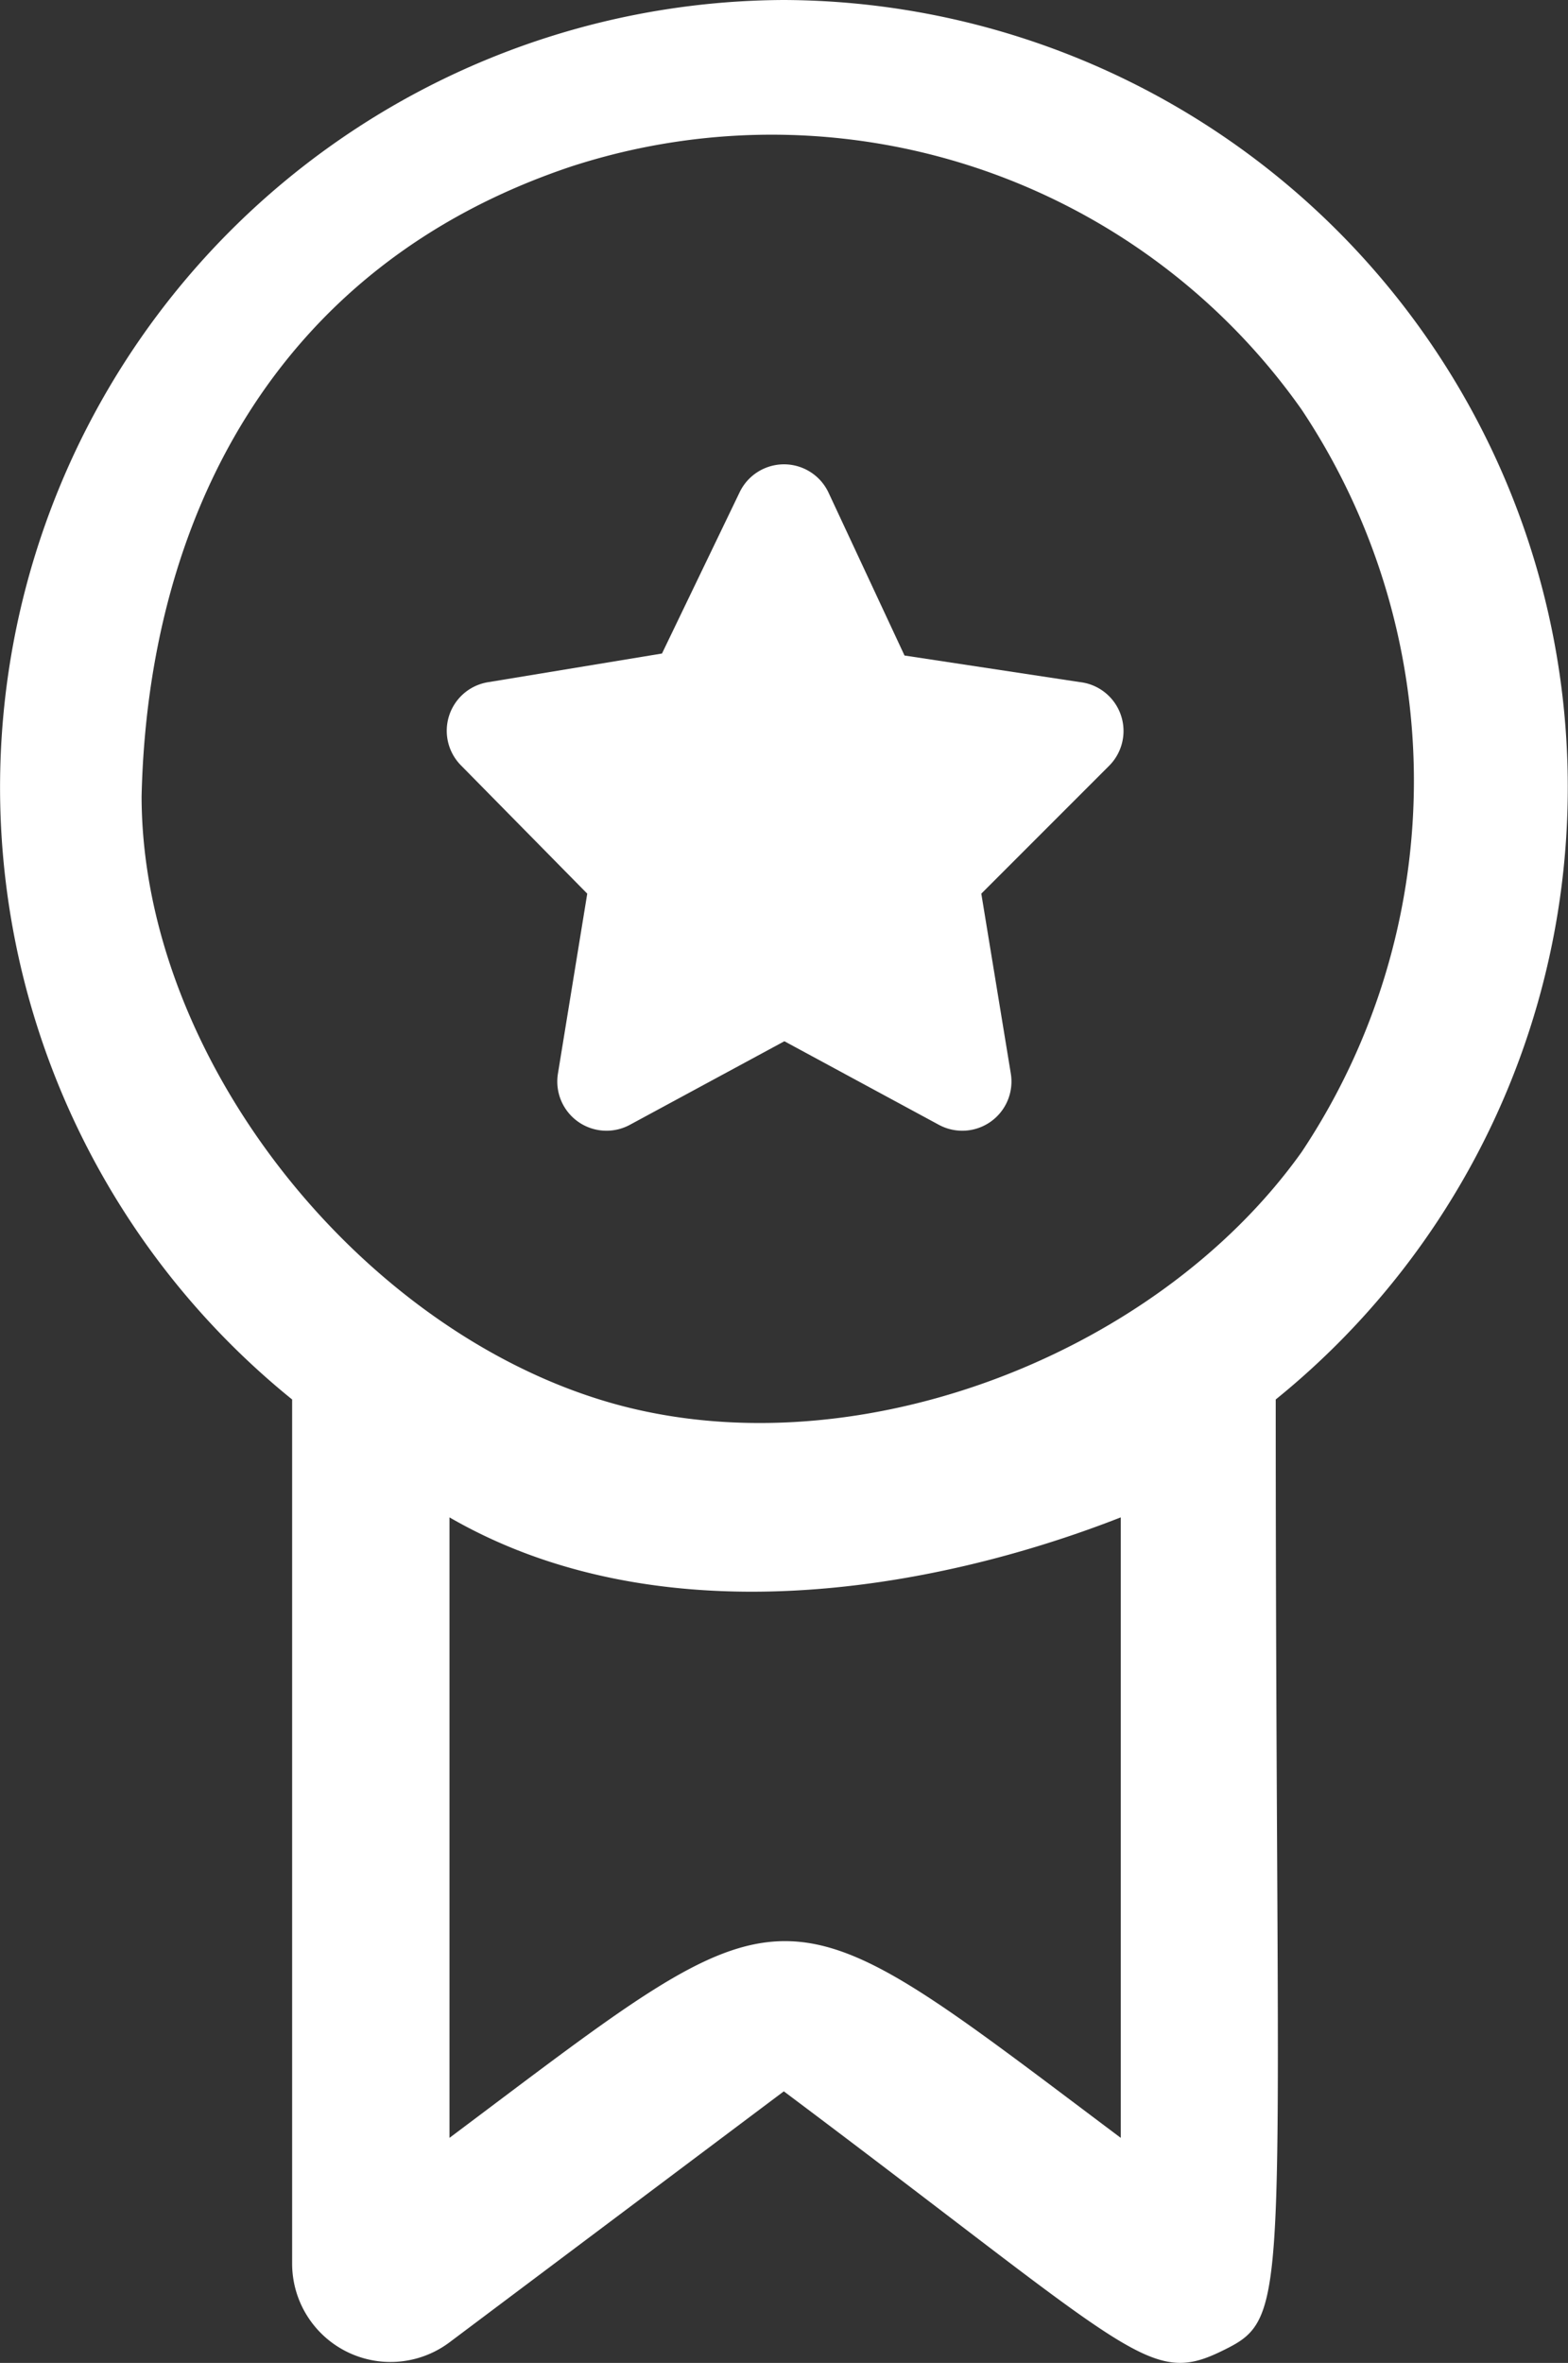
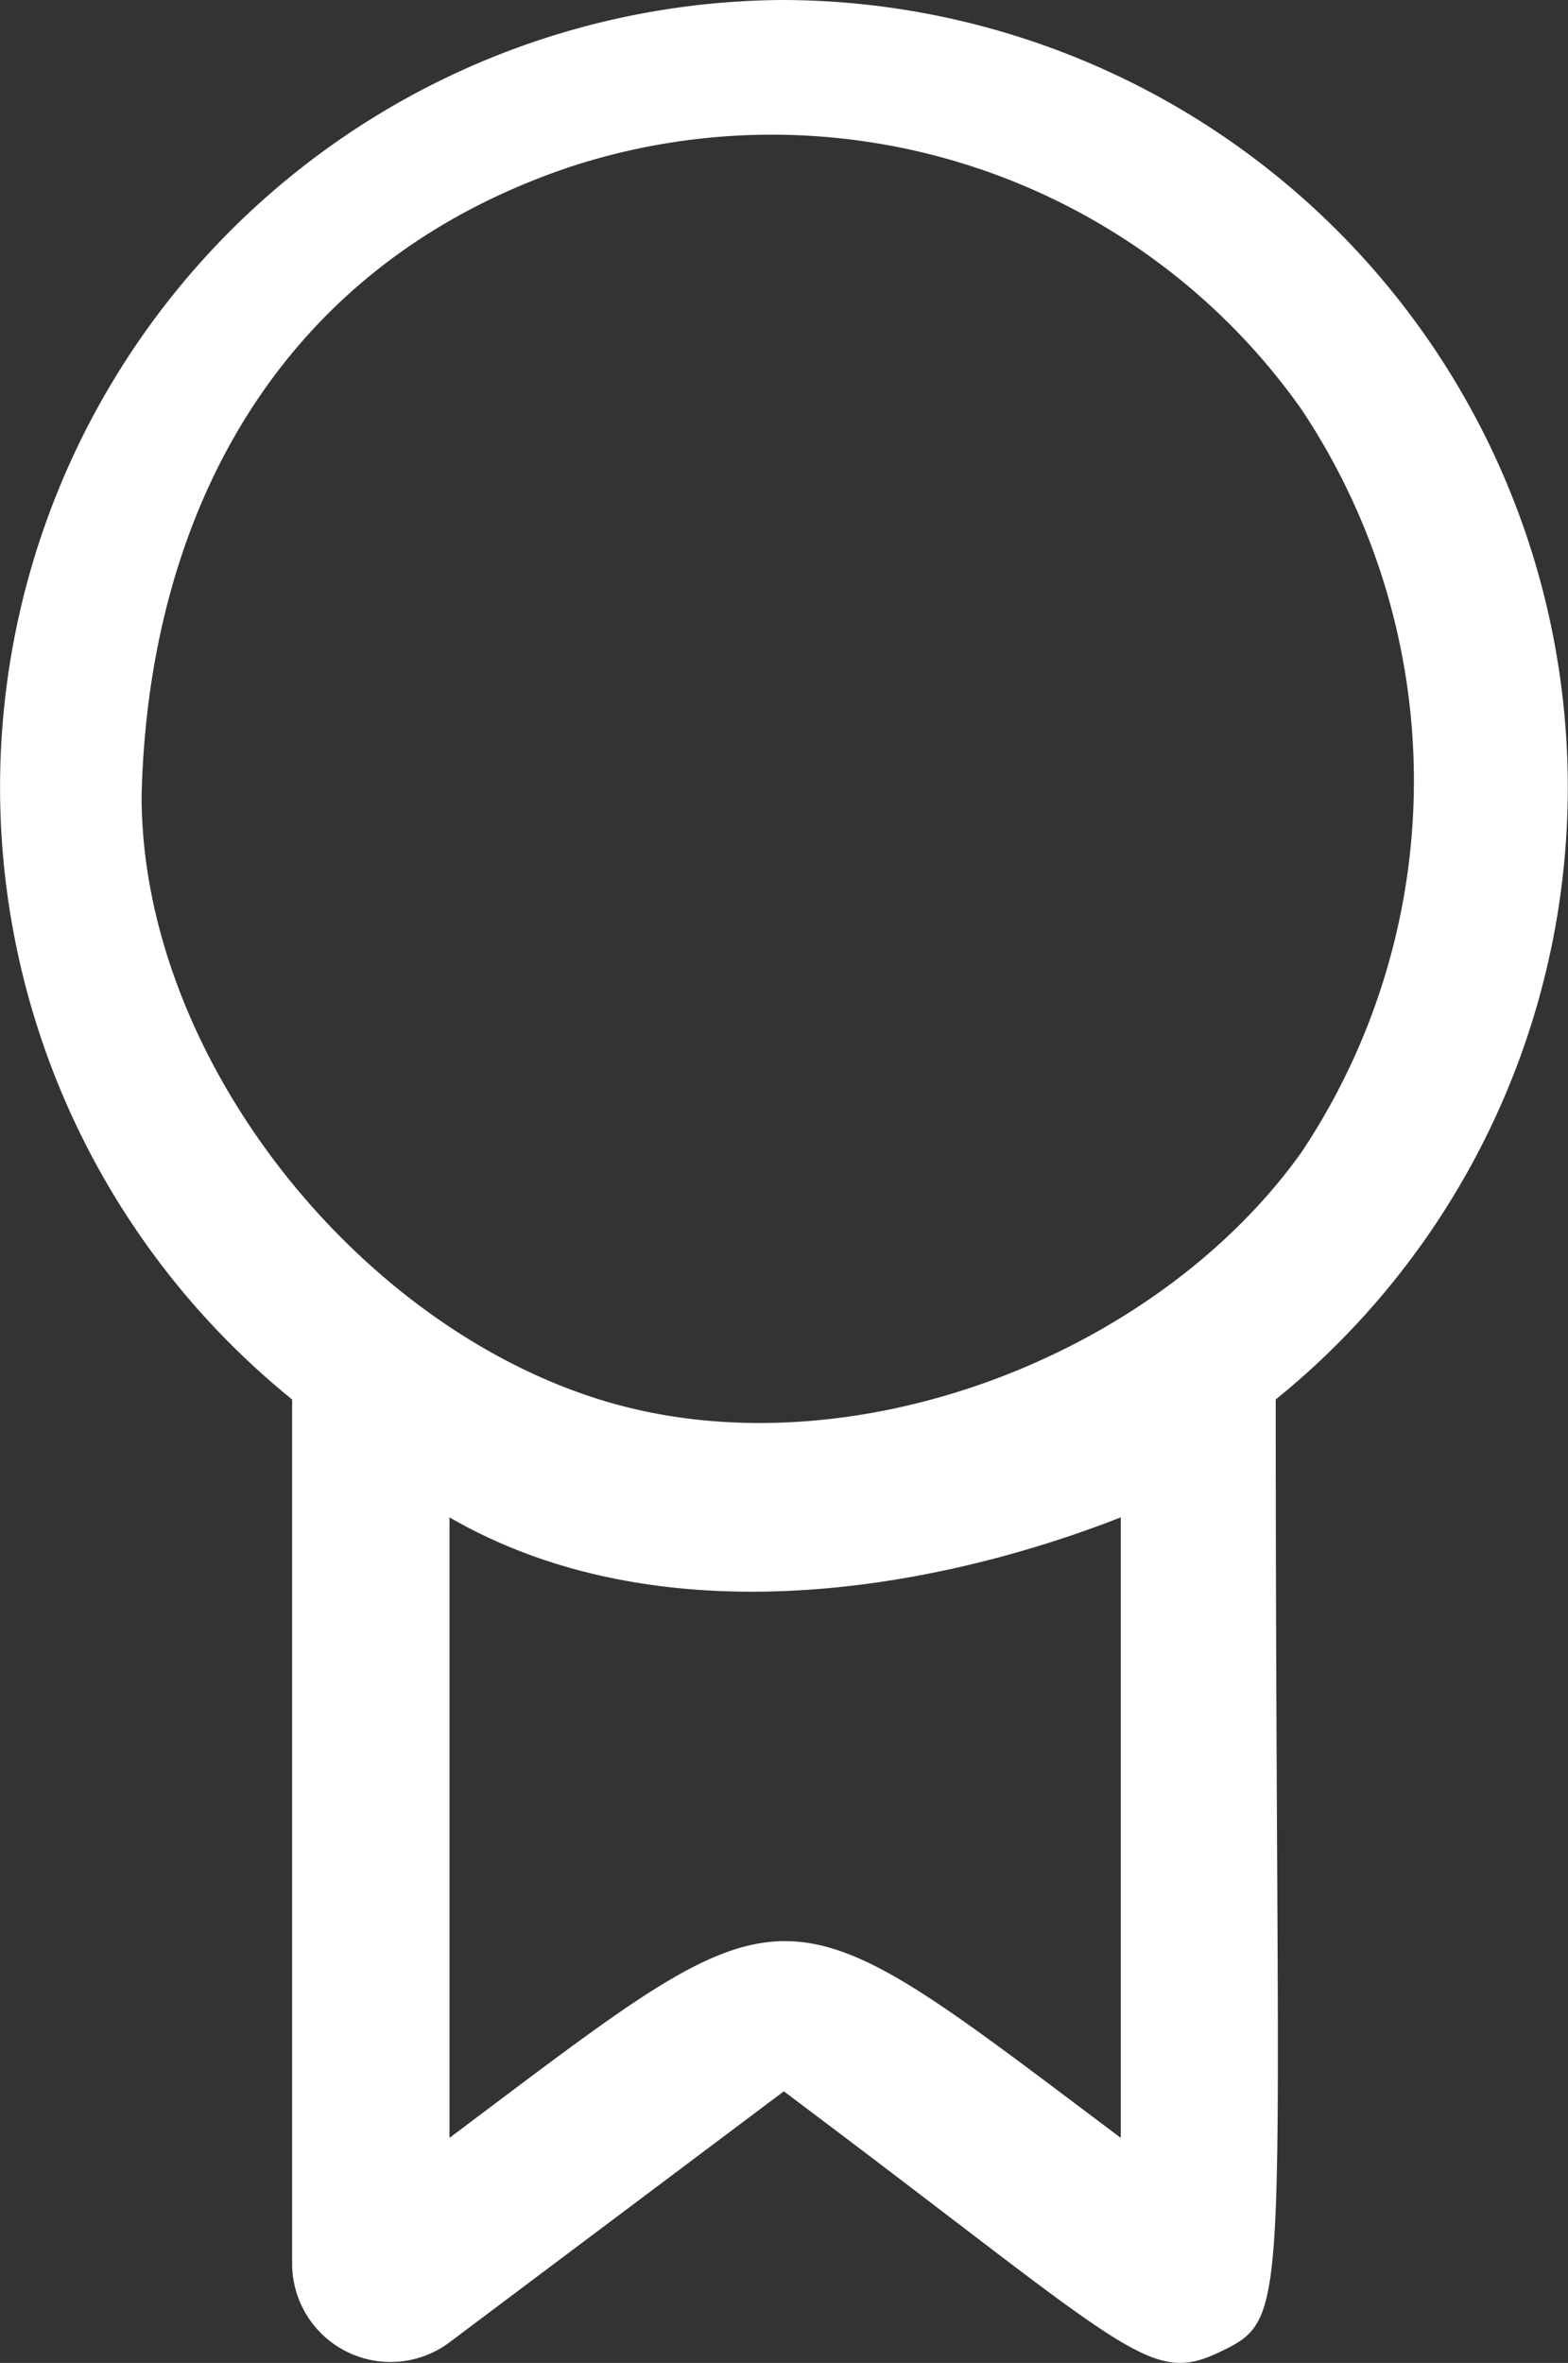
<svg xmlns="http://www.w3.org/2000/svg" width="31.427" height="47.34" viewBox="0 0 31.427 47.34">
  <rect x="0" y="0" width="31.427" height="47.34" fill="#333333" stroke="none" />
  <g id="achievment" transform="translate(-4.031)">
    <path id="Path_3786" data-name="Path 3786" d="M19.744,0A15.774,15.774,0,0,0,9.886,28.038V45.35a1.972,1.972,0,0,0,3.155,1.577l6.7-5.028c7,5.245,7.315,5.915,8.774,5.205S29.6,46.3,29.6,28.038A15.774,15.774,0,0,0,19.744,0ZM6.869,15.956c.125-5.5,2.625-10.625,8.625-12.625A12.994,12.994,0,0,1,30.119,8.206a13.415,13.415,0,0,1,0,14.875c-2.97,4.164-9.19,6.483-14.072,4.957C11.114,26.5,6.875,21.125,6.869,15.956ZM26.494,42.831c-7.019-5.265-6.454-5.245-13.454,0V30.4c4.2,2.427,9.651,1.489,13.454,0Z" transform="translate(0)" fill="#fff" />
-     <path id="Path_3787" data-name="Path 3787" d="M11.388,13.319,10.8,16.927a.986.986,0,0,0,1.439,1.025l3.1-1.676,3.1,1.676a.986.986,0,0,0,1.439-1.025l-.592-3.608,2.563-2.563a.986.986,0,0,0-.592-1.676l-3.51-.532L16.219,5.274a.986.986,0,0,0-1.775,0L12.886,8.508l-3.47.572a.986.986,0,0,0-.552,1.676Z" transform="translate(4.413 4.585)" fill="#fff" />
  </g>
</svg>